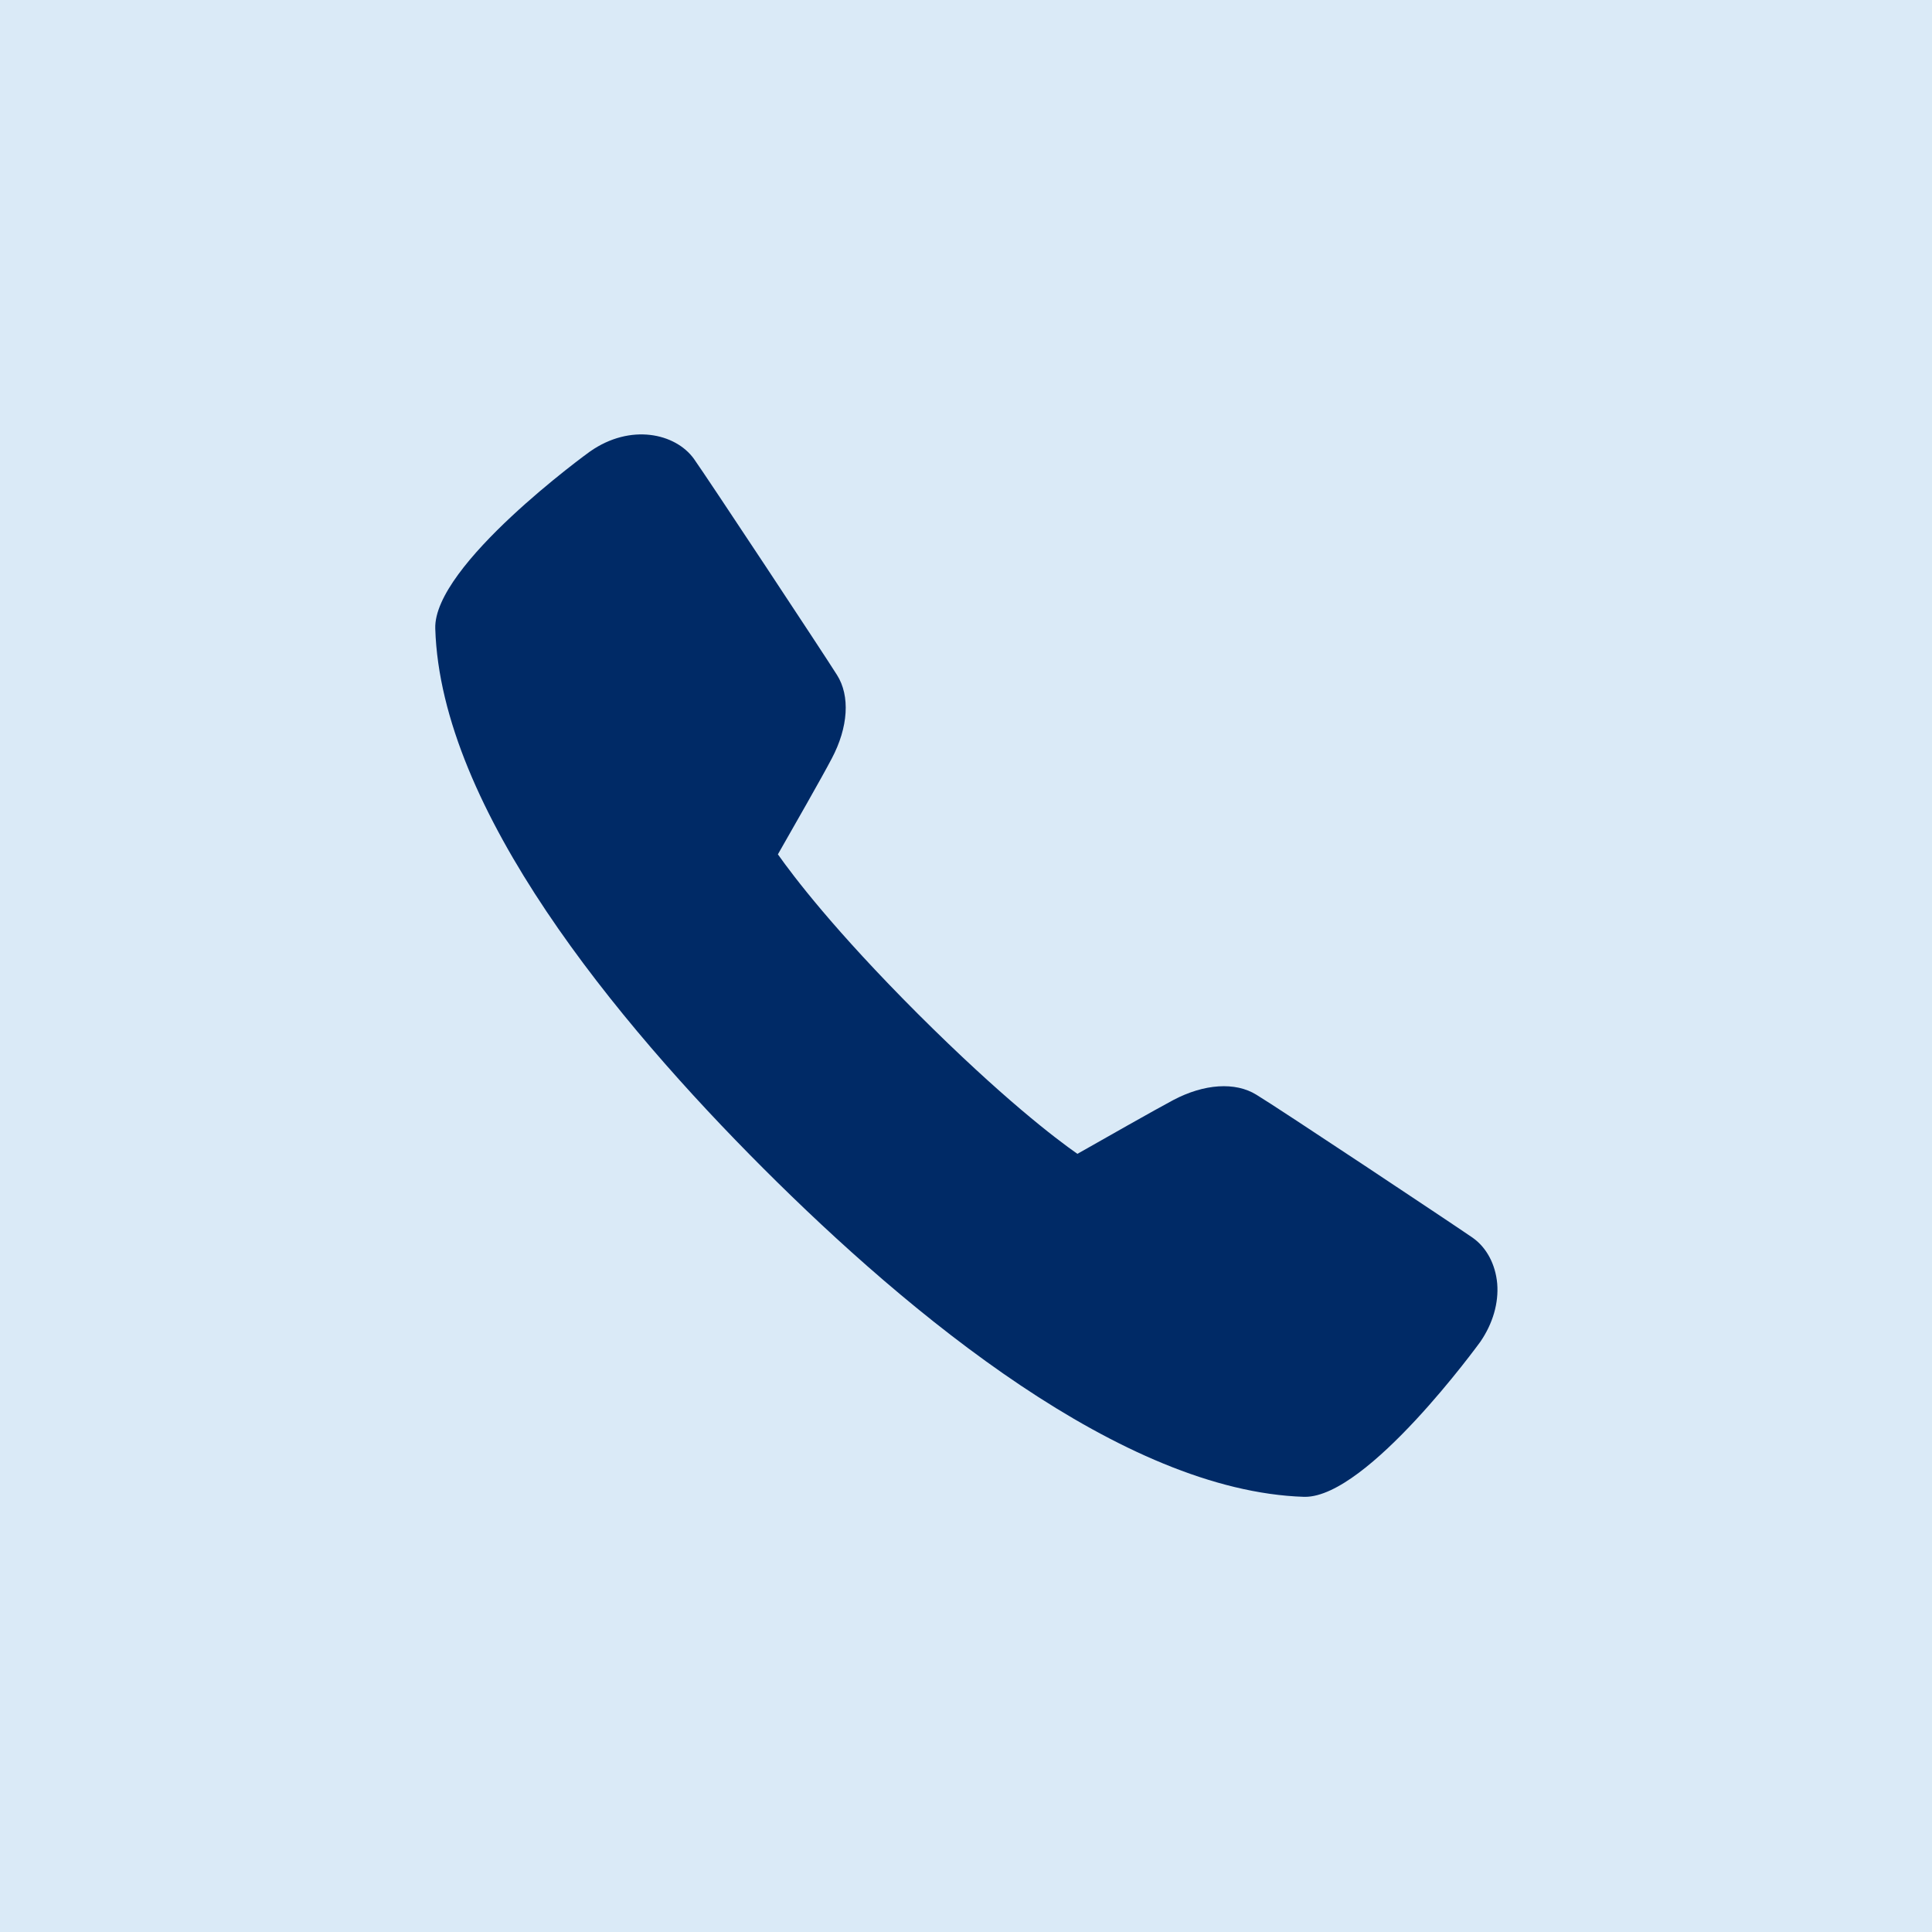
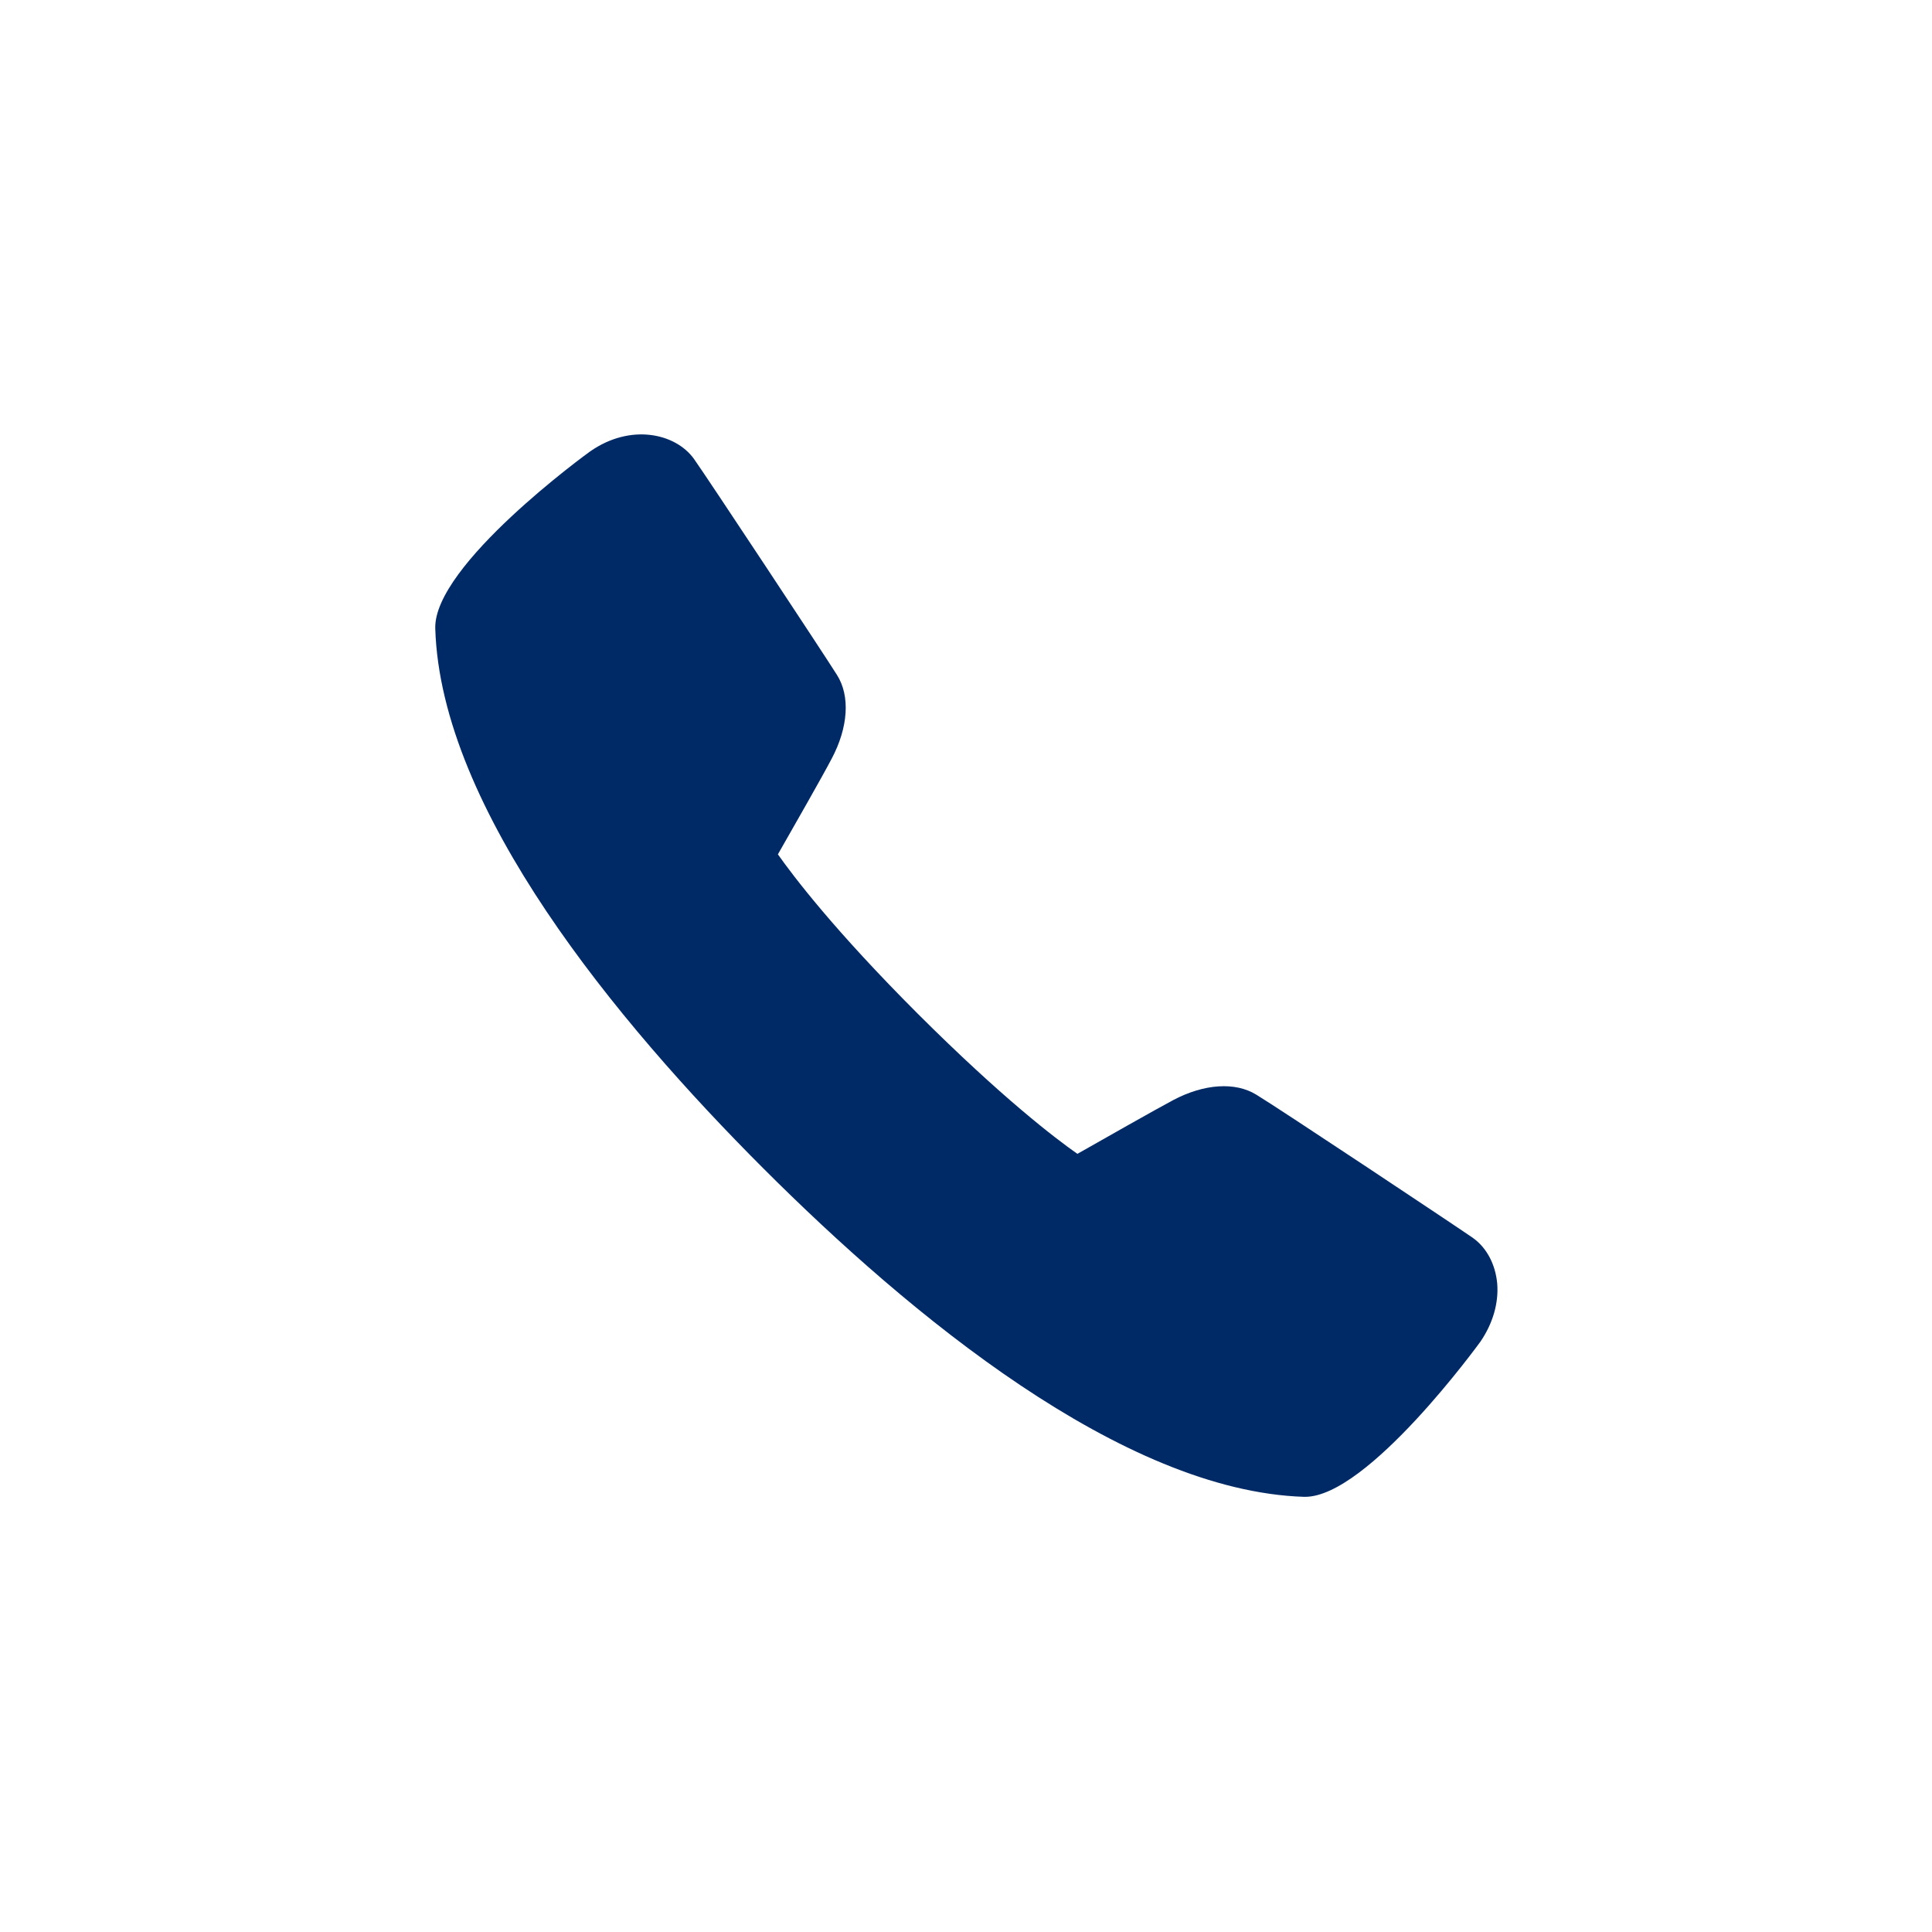
<svg xmlns="http://www.w3.org/2000/svg" id="Layer_1" width="1000" height="1000" version="1.1" viewBox="0 0 1000 1000">
  <defs>
    <style>
      .st0 {
        fill: #002a66;
      }

      .st1 {
        fill: #daeaf7;
      }
    </style>
  </defs>
-   <rect class="st1" width="1000" height="1000" />
  <path class="st0" d="M675.492,774.758h-.551c-93.953-3.031-203.976-94.135-279.835-169.995-75.86-75.859-166.965-185.883-169.811-279.376-1.103-32.879,79.349-91.197,80.175-91.748,20.941-14.603,44.084-9.368,53.634,3.765,6.429,9,67.502,101.391,74.115,111.952,6.888,10.837,5.877,27.093-2.755,43.348-4.683,9-20.481,36.644-27.827,49.501,7.989,11.296,29.021,39.124,72.46,82.564,43.533,43.44,71.268,64.563,82.564,72.461,12.95-7.347,40.593-23.052,49.594-27.827,15.98-8.449,32.143-9.551,43.072-2.755,11.296,6.796,103.503,68.145,111.953,74.023,7.162,5.051,11.755,13.684,12.672,23.695.827,10.102-2.295,20.756-8.723,30.123-.552.735-58.226,80.268-90.738,80.268" />
</svg>